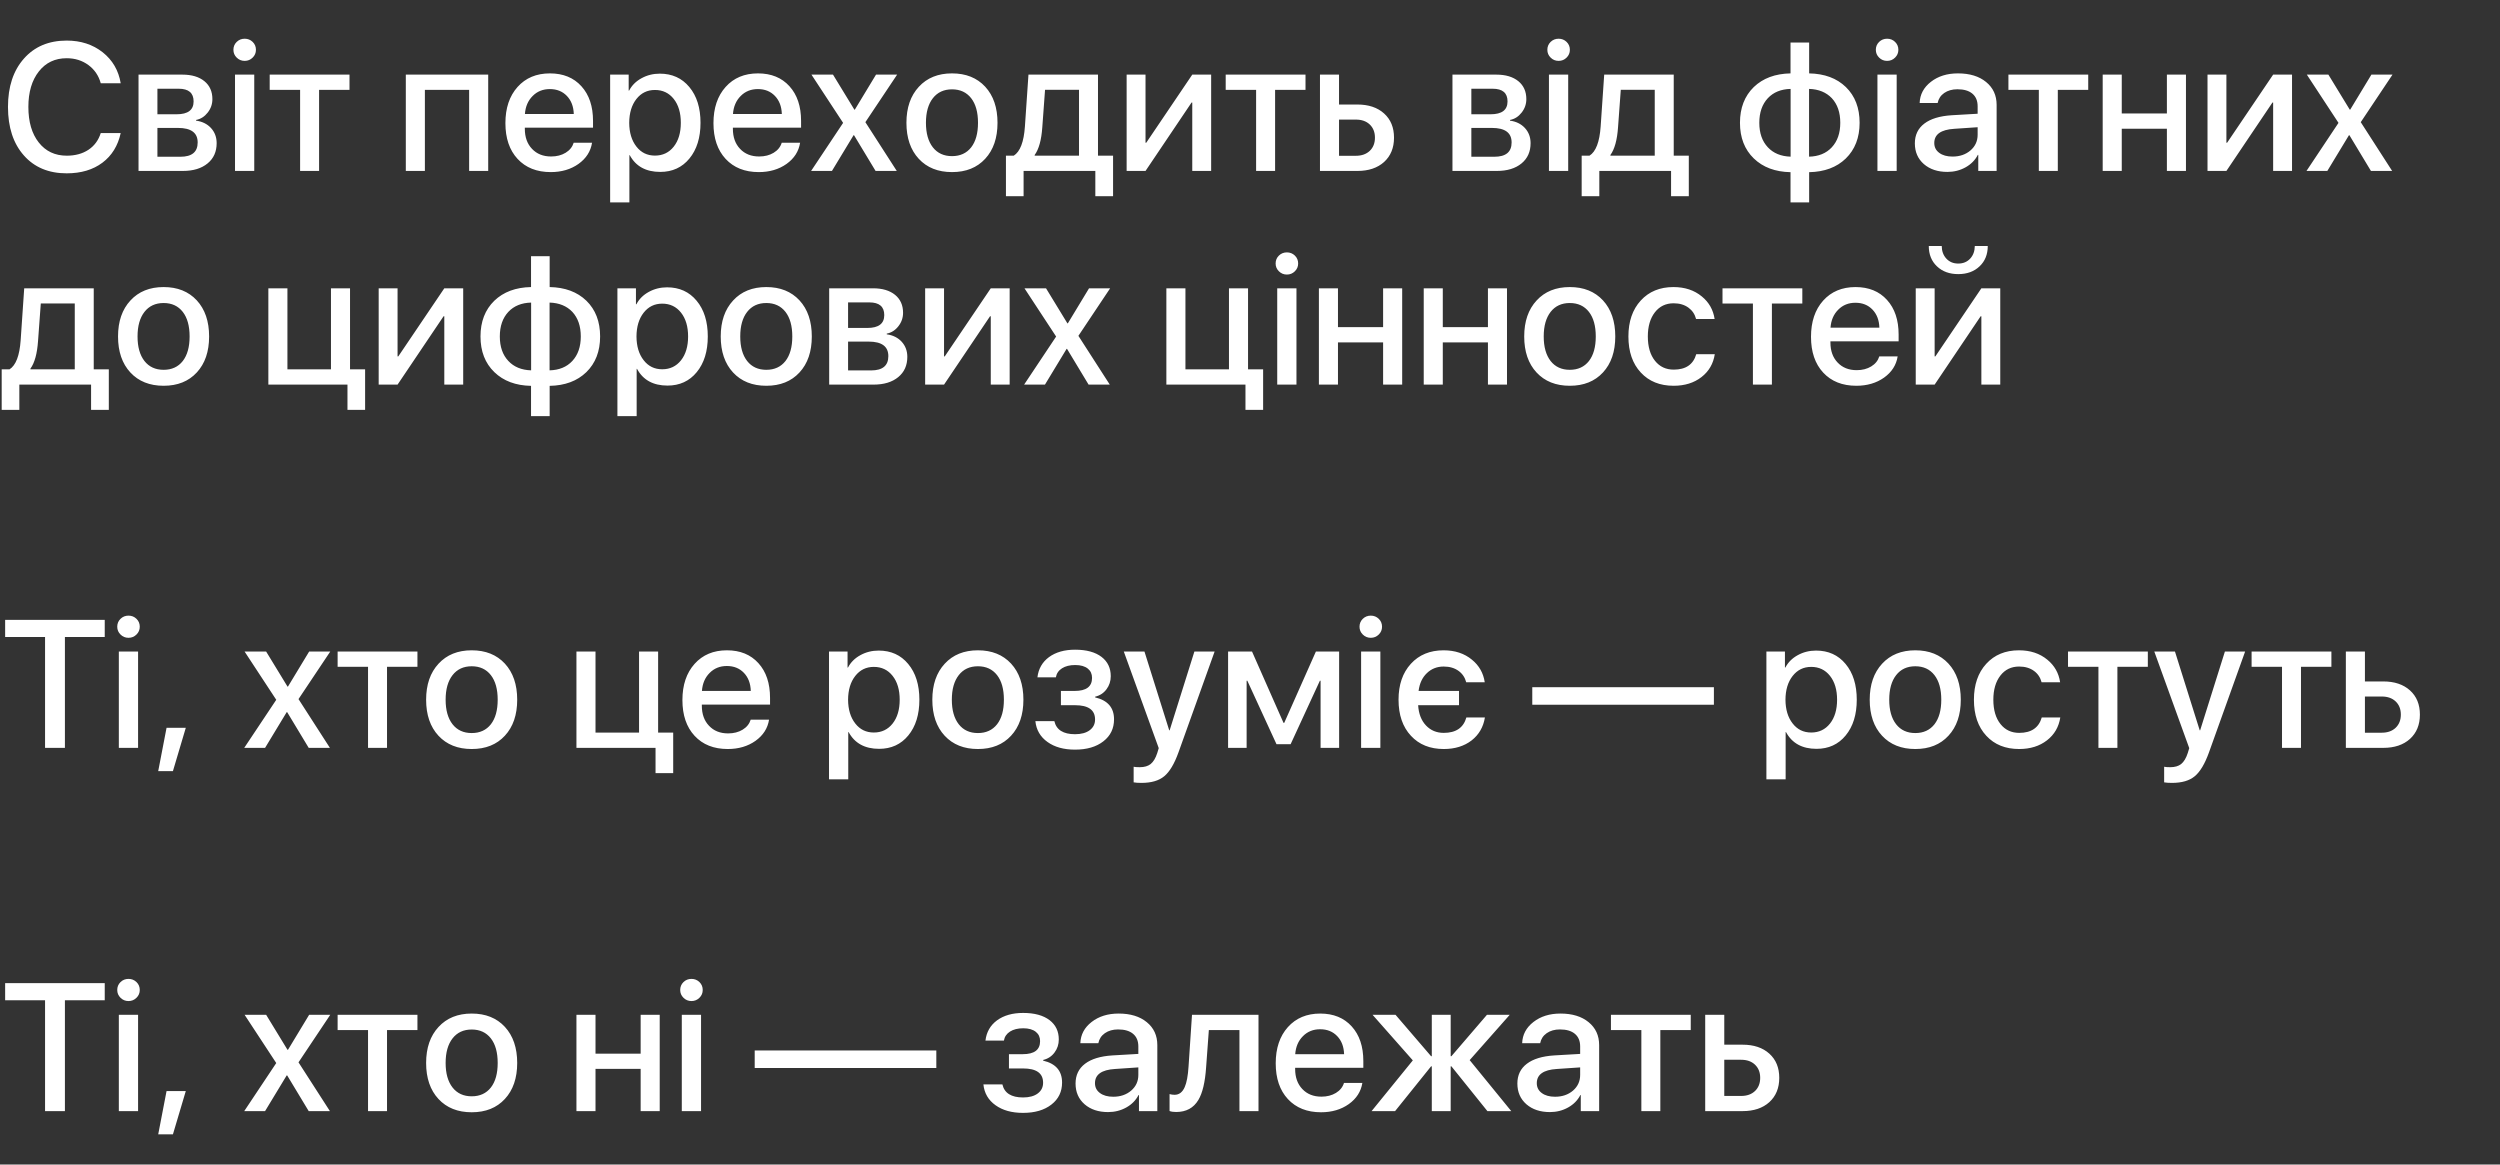
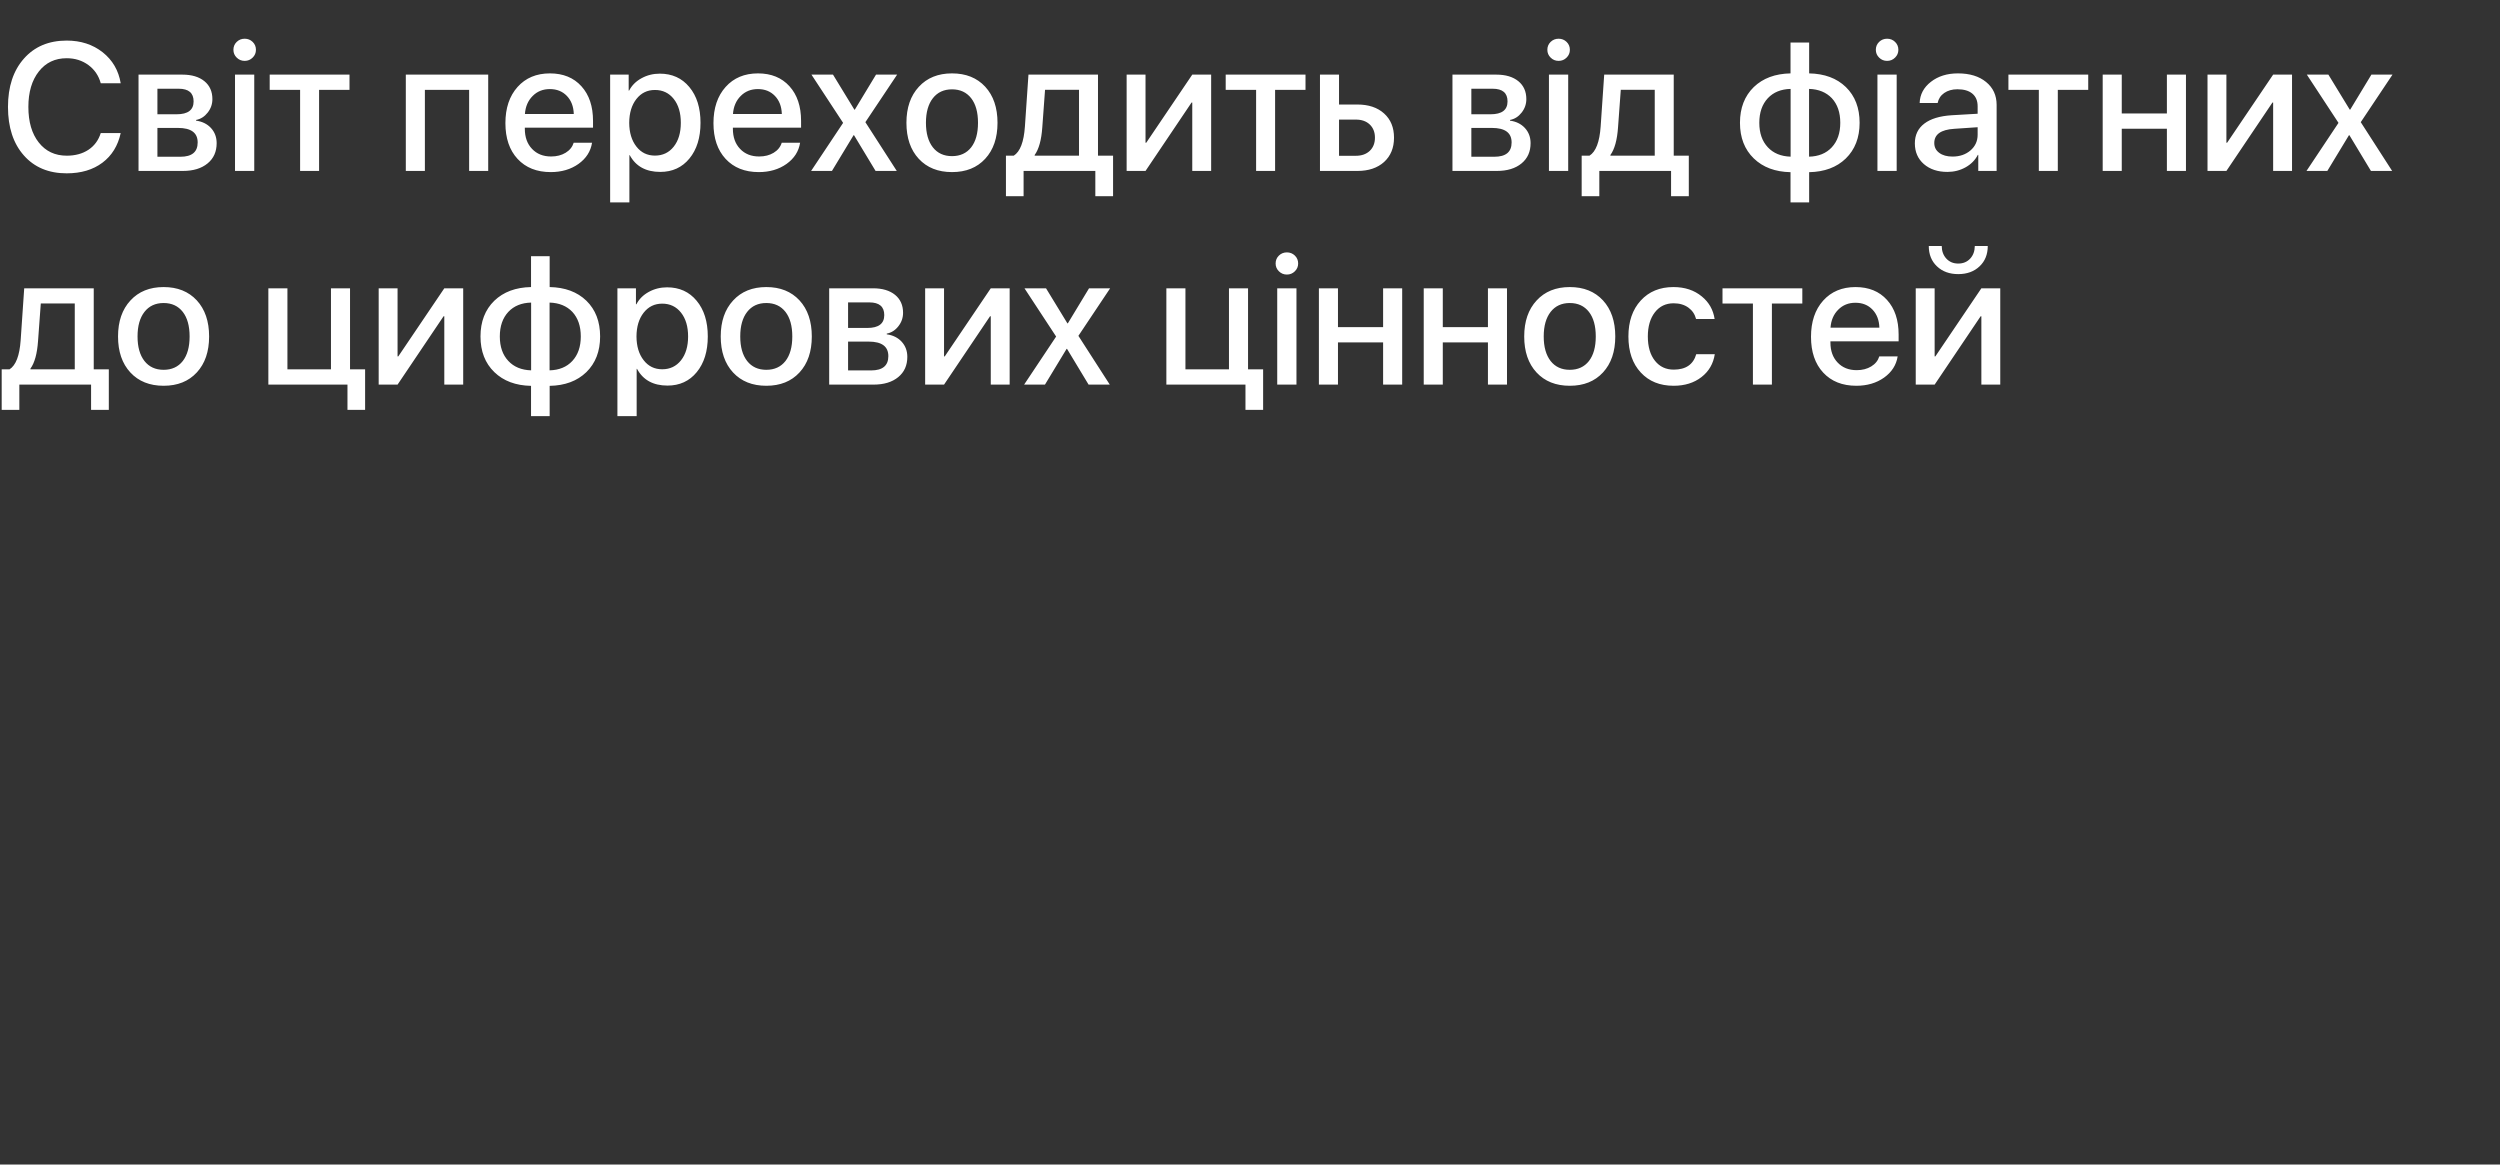
<svg xmlns="http://www.w3.org/2000/svg" width="234" height="109" viewBox="0 0 234 109" fill="none">
  <rect x="0" y="0" width="234" height="109" fill="#333333" stroke="none" />
  <path d="M6.242 16.224C4.554 16.224 3.218 15.665 2.233 14.547C1.242 13.43 0.747 11.916 0.747 10.007C0.747 8.114 1.245 6.606 2.241 5.483C3.232 4.36 4.565 3.798 6.242 3.798C7.559 3.798 8.683 4.163 9.612 4.894C10.537 5.63 11.098 6.595 11.297 7.791H9.43C9.236 7.082 8.851 6.515 8.276 6.089C7.695 5.663 7.017 5.45 6.242 5.45C5.152 5.45 4.283 5.862 3.636 6.687C2.983 7.517 2.656 8.623 2.656 10.007C2.656 11.407 2.98 12.516 3.627 13.335C4.275 14.16 5.149 14.572 6.25 14.572C7.047 14.572 7.725 14.387 8.284 14.016C8.838 13.645 9.219 13.125 9.43 12.456H11.297C11.037 13.645 10.467 14.569 9.587 15.228C8.702 15.892 7.587 16.224 6.242 16.224ZM14.734 8.305V10.696H16.535C17.592 10.696 18.121 10.295 18.121 9.492C18.121 8.701 17.656 8.305 16.726 8.305H14.734ZM14.734 11.974V14.672H16.884C17.963 14.672 18.502 14.226 18.502 13.335C18.502 12.428 17.888 11.974 16.66 11.974H14.734ZM12.966 6.985H17.075C17.944 6.985 18.63 7.19 19.133 7.6C19.631 8.009 19.88 8.568 19.88 9.276C19.88 9.747 19.734 10.167 19.44 10.538C19.147 10.914 18.785 11.144 18.353 11.227V11.293C18.928 11.371 19.393 11.601 19.748 11.982C20.102 12.37 20.279 12.843 20.279 13.402C20.279 14.199 19.997 14.83 19.432 15.294C18.862 15.765 18.09 16 17.116 16H12.966V6.985ZM21.997 6.985H23.798V16H21.997V6.985ZM22.902 5.699C22.609 5.699 22.36 5.596 22.155 5.392C21.95 5.192 21.848 4.949 21.848 4.661C21.848 4.368 21.95 4.122 22.155 3.922C22.36 3.723 22.609 3.624 22.902 3.624C23.195 3.624 23.444 3.723 23.649 3.922C23.854 4.122 23.956 4.368 23.956 4.661C23.956 4.949 23.854 5.192 23.649 5.392C23.444 5.596 23.195 5.699 22.902 5.699ZM32.713 8.413H29.866V16H28.09V8.413H25.243V6.985H32.713V8.413ZM43.911 8.413H39.769V16H37.984V6.985H45.696V16H43.911V8.413ZM51.465 8.338C50.817 8.338 50.281 8.554 49.855 8.986C49.423 9.417 49.182 9.979 49.132 10.671H53.706C53.684 9.968 53.468 9.404 53.059 8.978C52.649 8.551 52.118 8.338 51.465 8.338ZM55.416 13.36C55.289 14.168 54.865 14.83 54.146 15.344C53.427 15.853 52.56 16.108 51.548 16.108C50.242 16.108 49.207 15.696 48.443 14.871C47.685 14.052 47.306 12.937 47.306 11.526C47.306 10.115 47.685 8.986 48.443 8.139C49.202 7.292 50.211 6.869 51.473 6.869C52.713 6.869 53.695 7.27 54.42 8.073C55.145 8.87 55.507 9.951 55.507 11.318V11.949H49.124V12.057C49.124 12.837 49.348 13.463 49.796 13.933C50.245 14.409 50.84 14.647 51.581 14.647C52.107 14.647 52.56 14.531 52.942 14.298C53.324 14.066 53.576 13.753 53.698 13.36H55.416ZM61.758 6.894C62.909 6.894 63.83 7.312 64.522 8.147C65.219 8.983 65.568 10.098 65.568 11.493C65.568 12.882 65.222 13.997 64.53 14.838C63.844 15.674 62.934 16.091 61.799 16.091C60.46 16.091 59.508 15.568 58.944 14.523H58.911V18.947H57.109V6.985H58.844V8.479H58.886C59.14 7.993 59.525 7.608 60.04 7.326C60.56 7.038 61.133 6.894 61.758 6.894ZM61.301 14.564C62.032 14.564 62.618 14.284 63.061 13.726C63.504 13.167 63.725 12.422 63.725 11.493C63.725 10.563 63.504 9.819 63.061 9.26C62.618 8.701 62.032 8.421 61.301 8.421C60.587 8.421 60.009 8.704 59.566 9.268C59.124 9.833 58.9 10.574 58.894 11.493C58.9 12.411 59.124 13.153 59.566 13.717C60.004 14.282 60.582 14.564 61.301 14.564ZM70.939 8.338C70.291 8.338 69.754 8.554 69.328 8.986C68.897 9.417 68.656 9.979 68.606 10.671H73.18C73.158 9.968 72.942 9.404 72.532 8.978C72.123 8.551 71.591 8.338 70.939 8.338ZM74.89 13.36C74.762 14.168 74.339 14.83 73.62 15.344C72.9 15.853 72.034 16.108 71.022 16.108C69.716 16.108 68.681 15.696 67.917 14.871C67.159 14.052 66.78 12.937 66.78 11.526C66.78 10.115 67.159 8.986 67.917 8.139C68.675 7.292 69.685 6.869 70.947 6.869C72.186 6.869 73.169 7.27 73.894 8.073C74.618 8.87 74.981 9.951 74.981 11.318V11.949H68.598V12.057C68.598 12.837 68.822 13.463 69.27 13.933C69.718 14.409 70.313 14.647 71.055 14.647C71.58 14.647 72.034 14.531 72.416 14.298C72.798 14.066 73.05 13.753 73.171 13.36H74.89ZM79.895 12.655L77.87 16H75.919L78.915 11.501L75.952 6.985H77.969L79.97 10.264H80.011L81.995 6.985H83.971L80.999 11.435L83.938 16H81.954L79.936 12.655H79.895ZM89.109 16.108C87.803 16.108 86.765 15.693 85.996 14.863C85.227 14.033 84.842 12.909 84.842 11.493C84.842 10.082 85.23 8.958 86.004 8.123C86.774 7.287 87.808 6.869 89.109 6.869C90.409 6.869 91.444 7.284 92.213 8.114C92.983 8.95 93.367 10.076 93.367 11.493C93.367 12.909 92.983 14.033 92.213 14.863C91.45 15.693 90.415 16.108 89.109 16.108ZM89.109 14.614C89.873 14.614 90.47 14.34 90.902 13.792C91.328 13.244 91.541 12.478 91.541 11.493C91.541 10.508 91.328 9.741 90.902 9.193C90.47 8.64 89.873 8.363 89.109 8.363C88.345 8.363 87.748 8.64 87.316 9.193C86.884 9.747 86.668 10.513 86.668 11.493C86.668 12.472 86.884 13.239 87.316 13.792C87.748 14.34 88.345 14.614 89.109 14.614ZM100.996 8.405H97.816L97.559 11.916C97.476 13.106 97.238 13.969 96.845 14.506V14.572H100.996V8.405ZM94.156 18.366V14.572H94.886C95.484 14.196 95.832 13.286 95.932 11.841L96.264 6.985H102.772V14.572H104.183V18.366H102.523V16H95.808V18.366H94.156ZM105.453 16V6.985H107.221V13.36H107.288L111.596 6.985H113.364V16H111.596V9.6H111.529L107.221 16H105.453ZM122.196 8.413H119.349V16H117.572V8.413H114.725V6.985H122.196V8.413ZM125.333 11.194V14.581H126.911C127.453 14.581 127.887 14.426 128.214 14.116C128.535 13.806 128.695 13.396 128.695 12.887C128.695 12.373 128.532 11.96 128.206 11.65C127.885 11.346 127.453 11.194 126.911 11.194H125.333ZM123.549 6.985H125.333V9.783H127.052C128.098 9.783 128.931 10.062 129.55 10.621C130.17 11.18 130.48 11.935 130.48 12.887C130.48 13.839 130.17 14.597 129.55 15.162C128.931 15.72 128.098 16 127.052 16H123.549V6.985ZM137.718 8.305V10.696H139.52C140.576 10.696 141.105 10.295 141.105 9.492C141.105 8.701 140.64 8.305 139.71 8.305H137.718ZM137.718 11.974V14.672H139.868C140.947 14.672 141.487 14.226 141.487 13.335C141.487 12.428 140.873 11.974 139.644 11.974H137.718ZM135.95 6.985H140.059C140.928 6.985 141.614 7.19 142.118 7.6C142.616 8.009 142.865 8.568 142.865 9.276C142.865 9.747 142.718 10.167 142.425 10.538C142.132 10.914 141.769 11.144 141.337 11.227V11.293C141.913 11.371 142.378 11.601 142.732 11.982C143.086 12.37 143.263 12.843 143.263 13.402C143.263 14.199 142.981 14.83 142.417 15.294C141.847 15.765 141.075 16 140.101 16H135.95V6.985ZM144.981 6.985H146.783V16H144.981V6.985ZM145.886 5.699C145.593 5.699 145.344 5.596 145.139 5.392C144.934 5.192 144.832 4.949 144.832 4.661C144.832 4.368 144.934 4.122 145.139 3.922C145.344 3.723 145.593 3.624 145.886 3.624C146.18 3.624 146.429 3.723 146.633 3.922C146.838 4.122 146.94 4.368 146.94 4.661C146.94 4.949 146.838 5.192 146.633 5.392C146.429 5.596 146.18 5.699 145.886 5.699ZM154.884 8.405H151.705L151.448 11.916C151.365 13.106 151.127 13.969 150.734 14.506V14.572H154.884V8.405ZM148.044 18.366V14.572H148.775C149.373 14.196 149.721 13.286 149.821 11.841L150.153 6.985H156.661V14.572H158.072V18.366H156.412V16H149.696V18.366H148.044ZM167.601 8.322C166.705 8.344 165.993 8.634 165.468 9.193C164.937 9.763 164.671 10.53 164.671 11.493C164.671 12.456 164.937 13.219 165.468 13.784C165.988 14.343 166.699 14.636 167.601 14.664V8.322ZM172.25 11.493C172.25 10.53 171.987 9.763 171.461 9.193C170.935 8.64 170.224 8.349 169.328 8.322V14.664C170.224 14.641 170.932 14.351 171.453 13.792C171.984 13.222 172.25 12.456 172.25 11.493ZM167.593 16.116C166.16 16.088 165.014 15.66 164.156 14.83C163.293 13.994 162.861 12.882 162.861 11.493C162.861 10.104 163.293 8.989 164.156 8.147C165.014 7.323 166.16 6.897 167.593 6.869V3.98H169.336V6.869C170.775 6.897 171.92 7.323 172.772 8.147C173.63 8.983 174.059 10.098 174.059 11.493C174.059 12.882 173.627 13.997 172.764 14.838C171.912 15.662 170.769 16.088 169.336 16.116V18.947H167.593V16.116ZM175.728 6.985H177.529V16H175.728V6.985ZM176.632 5.699C176.339 5.699 176.09 5.596 175.885 5.392C175.681 5.192 175.578 4.949 175.578 4.661C175.578 4.368 175.681 4.122 175.885 3.922C176.09 3.723 176.339 3.624 176.632 3.624C176.926 3.624 177.175 3.723 177.379 3.922C177.584 4.122 177.687 4.368 177.687 4.661C177.687 4.949 177.584 5.192 177.379 5.392C177.175 5.596 176.926 5.699 176.632 5.699ZM182.758 14.655C183.428 14.655 183.987 14.464 184.435 14.082C184.883 13.695 185.107 13.205 185.107 12.613V11.908L182.916 12.057C181.671 12.135 181.048 12.577 181.048 13.385C181.048 13.773 181.203 14.08 181.513 14.307C181.823 14.539 182.238 14.655 182.758 14.655ZM182.277 16.091C181.375 16.091 180.642 15.848 180.077 15.361C179.513 14.868 179.23 14.221 179.23 13.418C179.23 12.633 179.527 12.016 180.119 11.567C180.705 11.119 181.557 10.859 182.675 10.787L185.107 10.646V9.949C185.107 9.434 184.941 9.038 184.609 8.762C184.283 8.491 183.818 8.355 183.215 8.355C182.728 8.355 182.316 8.471 181.978 8.704C181.646 8.936 181.441 9.249 181.364 9.642H179.679C179.706 8.845 180.058 8.183 180.733 7.658C181.408 7.132 182.252 6.869 183.265 6.869C184.366 6.869 185.243 7.138 185.896 7.674C186.555 8.211 186.884 8.925 186.884 9.816V16H185.166V14.498H185.124C184.875 14.985 184.493 15.372 183.979 15.66C183.464 15.947 182.897 16.091 182.277 16.091ZM195.458 8.413H192.611V16H190.835V8.413H187.988V6.985H195.458V8.413ZM202.821 12.049H198.596V16H196.812V6.985H198.596V10.621H202.821V6.985H204.606V16H202.821V12.049ZM206.623 16V6.985H208.391V13.36H208.458L212.766 6.985H214.534V16H212.766V9.6H212.699L208.391 16H206.623ZM219.863 12.655L217.837 16H215.887L218.883 11.501L215.92 6.985H217.937L219.938 10.264H219.979L221.963 6.985H223.938L220.967 11.435L223.905 16H221.921L219.904 12.655H219.863ZM6.998 28.405H3.818L3.561 31.916C3.478 33.106 3.24 33.969 2.847 34.506V34.572H6.998V28.405ZM0.158 38.366V34.572H0.888C1.486 34.196 1.834 33.286 1.934 31.841L2.266 26.985H8.774V34.572H10.185V38.366H8.525V36H1.81V38.366H0.158ZM15.315 36.108C14.009 36.108 12.971 35.693 12.202 34.863C11.433 34.033 11.048 32.909 11.048 31.493C11.048 30.081 11.436 28.958 12.21 28.123C12.98 27.287 14.014 26.869 15.315 26.869C16.615 26.869 17.65 27.284 18.419 28.114C19.189 28.95 19.573 30.076 19.573 31.493C19.573 32.909 19.189 34.033 18.419 34.863C17.656 35.693 16.621 36.108 15.315 36.108ZM15.315 34.614C16.079 34.614 16.676 34.34 17.108 33.792C17.534 33.244 17.747 32.478 17.747 31.493C17.747 30.508 17.534 29.741 17.108 29.193C16.676 28.64 16.079 28.363 15.315 28.363C14.551 28.363 13.954 28.64 13.522 29.193C13.09 29.747 12.874 30.513 12.874 31.493C12.874 32.472 13.09 33.239 13.522 33.792C13.954 34.34 14.551 34.614 15.315 34.614ZM32.523 38.366V36H25.118V26.985H26.903V34.572H30.979V26.985H32.763V34.572H34.174V38.366H32.523ZM35.444 36V26.985H37.212V33.36H37.279L41.587 26.985H43.355V36H41.587V29.6H41.52L37.212 36H35.444ZM49.713 28.322C48.817 28.344 48.106 28.634 47.58 29.193C47.049 29.763 46.783 30.53 46.783 31.493C46.783 32.456 47.049 33.219 47.58 33.784C48.1 34.343 48.811 34.636 49.713 34.664V28.322ZM54.362 31.493C54.362 30.53 54.099 29.763 53.573 29.193C53.047 28.64 52.336 28.349 51.44 28.322V34.664C52.336 34.641 53.045 34.351 53.565 33.792C54.096 33.222 54.362 32.456 54.362 31.493ZM49.705 36.116C48.272 36.089 47.126 35.66 46.269 34.83C45.405 33.994 44.974 32.882 44.974 31.493C44.974 30.104 45.405 28.989 46.269 28.148C47.126 27.323 48.272 26.897 49.705 26.869V23.98H51.448V26.869C52.887 26.897 54.033 27.323 54.885 28.148C55.742 28.983 56.171 30.098 56.171 31.493C56.171 32.882 55.74 33.997 54.877 34.838C54.024 35.662 52.882 36.089 51.448 36.116V38.947H49.705V36.116ZM62.438 26.894C63.59 26.894 64.511 27.312 65.203 28.148C65.9 28.983 66.249 30.098 66.249 31.493C66.249 32.882 65.903 33.997 65.211 34.838C64.525 35.673 63.614 36.091 62.48 36.091C61.141 36.091 60.189 35.568 59.624 34.523H59.591V38.947H57.79V26.985H59.525V28.48H59.566C59.821 27.992 60.206 27.608 60.72 27.326C61.24 27.038 61.813 26.894 62.438 26.894ZM61.982 34.564C62.712 34.564 63.299 34.285 63.742 33.726C64.184 33.167 64.406 32.422 64.406 31.493C64.406 30.563 64.184 29.819 63.742 29.26C63.299 28.701 62.712 28.421 61.982 28.421C61.268 28.421 60.69 28.704 60.247 29.268C59.804 29.832 59.58 30.574 59.575 31.493C59.58 32.411 59.804 33.153 60.247 33.717C60.684 34.282 61.263 34.564 61.982 34.564ZM71.727 36.108C70.421 36.108 69.383 35.693 68.614 34.863C67.845 34.033 67.46 32.909 67.46 31.493C67.46 30.081 67.848 28.958 68.623 28.123C69.392 27.287 70.427 26.869 71.727 26.869C73.028 26.869 74.062 27.284 74.832 28.114C75.601 28.95 75.985 30.076 75.985 31.493C75.985 32.909 75.601 34.033 74.832 34.863C74.068 35.693 73.033 36.108 71.727 36.108ZM71.727 34.614C72.491 34.614 73.088 34.34 73.52 33.792C73.946 33.244 74.159 32.478 74.159 31.493C74.159 30.508 73.946 29.741 73.52 29.193C73.088 28.64 72.491 28.363 71.727 28.363C70.963 28.363 70.366 28.64 69.934 29.193C69.502 29.747 69.287 30.513 69.287 31.493C69.287 32.472 69.502 33.239 69.934 33.792C70.366 34.34 70.963 34.614 71.727 34.614ZM79.38 28.305V30.696H81.182C82.239 30.696 82.767 30.295 82.767 29.492C82.767 28.701 82.302 28.305 81.373 28.305H79.38ZM79.38 31.974V34.672H81.53C82.609 34.672 83.149 34.226 83.149 33.335C83.149 32.428 82.535 31.974 81.306 31.974H79.38ZM77.612 26.985H81.721C82.59 26.985 83.276 27.19 83.78 27.6C84.278 28.009 84.527 28.568 84.527 29.276C84.527 29.747 84.38 30.167 84.087 30.538C83.794 30.914 83.431 31.144 82.999 31.227V31.294C83.575 31.371 84.04 31.601 84.394 31.982C84.748 32.37 84.925 32.843 84.925 33.402C84.925 34.199 84.643 34.83 84.079 35.294C83.509 35.765 82.737 36 81.763 36H77.612V26.985ZM86.594 36V26.985H88.362V33.36H88.428L92.736 26.985H94.504V36H92.736V29.6H92.67L88.362 36H86.594ZM99.834 32.655L97.808 36H95.857L98.854 31.501L95.891 26.985H97.908L99.908 30.264H99.95L101.934 26.985H103.909L100.938 31.435L103.876 36H101.892L99.875 32.655H99.834ZM116.576 38.366V36H109.172V26.985H110.957V34.572H115.032V26.985H116.817V34.572H118.228V38.366H116.576ZM119.548 26.985H121.349V36H119.548V26.985ZM120.453 25.699C120.159 25.699 119.91 25.596 119.706 25.392C119.501 25.192 119.398 24.949 119.398 24.661C119.398 24.368 119.501 24.122 119.706 23.922C119.91 23.723 120.159 23.623 120.453 23.623C120.746 23.623 120.995 23.723 121.2 23.922C121.404 24.122 121.507 24.368 121.507 24.661C121.507 24.949 121.404 25.192 121.2 25.392C120.995 25.596 120.746 25.699 120.453 25.699ZM129.459 32.049H125.234V36H123.449V26.985H125.234V30.621H129.459V26.985H131.244V36H129.459V32.049ZM139.271 32.049H135.045V36H133.261V26.985H135.045V30.621H139.271V26.985H141.055V36H139.271V32.049ZM146.932 36.108C145.626 36.108 144.589 35.693 143.819 34.863C143.05 34.033 142.666 32.909 142.666 31.493C142.666 30.081 143.053 28.958 143.828 28.123C144.597 27.287 145.632 26.869 146.932 26.869C148.233 26.869 149.267 27.284 150.037 28.114C150.806 28.95 151.19 30.076 151.19 31.493C151.19 32.909 150.806 34.033 150.037 34.863C149.273 35.693 148.238 36.108 146.932 36.108ZM146.932 34.614C147.696 34.614 148.293 34.34 148.725 33.792C149.151 33.244 149.364 32.478 149.364 31.493C149.364 30.508 149.151 29.741 148.725 29.193C148.293 28.64 147.696 28.363 146.932 28.363C146.168 28.363 145.571 28.64 145.139 29.193C144.708 29.747 144.492 30.513 144.492 31.493C144.492 32.472 144.708 33.239 145.139 33.792C145.571 34.34 146.168 34.614 146.932 34.614ZM158.752 29.857C158.636 29.415 158.401 29.063 158.047 28.803C157.671 28.526 157.206 28.388 156.652 28.388C155.922 28.388 155.338 28.668 154.901 29.227C154.458 29.797 154.237 30.552 154.237 31.493C154.237 32.456 154.461 33.217 154.909 33.775C155.346 34.323 155.93 34.597 156.661 34.597C157.79 34.597 158.492 34.116 158.769 33.153H160.504C160.366 34.044 159.951 34.758 159.259 35.294C158.562 35.837 157.693 36.108 156.652 36.108C155.368 36.108 154.345 35.696 153.581 34.871C152.806 34.041 152.419 32.915 152.419 31.493C152.419 30.093 152.804 28.972 153.573 28.131C154.342 27.29 155.363 26.869 156.636 26.869C157.698 26.869 158.584 27.162 159.292 27.749C159.962 28.297 160.36 29 160.487 29.857H158.752ZM168.697 28.413H165.85V36H164.073V28.413H161.226V26.985H168.697V28.413ZM173.669 28.338C173.021 28.338 172.485 28.554 172.059 28.986C171.627 29.418 171.386 29.979 171.336 30.671H175.91C175.888 29.968 175.672 29.404 175.263 28.977C174.853 28.551 174.322 28.338 173.669 28.338ZM177.62 33.36C177.493 34.168 177.069 34.83 176.35 35.344C175.631 35.853 174.765 36.108 173.752 36.108C172.446 36.108 171.411 35.696 170.647 34.871C169.889 34.052 169.51 32.937 169.51 31.526C169.51 30.115 169.889 28.986 170.647 28.139C171.406 27.293 172.416 26.869 173.677 26.869C174.917 26.869 175.899 27.27 176.624 28.073C177.349 28.87 177.711 29.951 177.711 31.318V31.949H171.328V32.057C171.328 32.837 171.552 33.463 172 33.933C172.449 34.409 173.044 34.647 173.785 34.647C174.311 34.647 174.765 34.531 175.146 34.298C175.528 34.066 175.78 33.753 175.902 33.36H177.62ZM181.746 23.026C181.751 23.502 181.892 23.892 182.169 24.196C182.457 24.512 182.83 24.669 183.29 24.669C183.754 24.669 184.131 24.512 184.418 24.196C184.695 23.892 184.836 23.502 184.842 23.026H186.054C186.054 23.812 185.799 24.445 185.29 24.927C184.781 25.414 184.114 25.657 183.29 25.657C182.471 25.657 181.806 25.414 181.297 24.927C180.788 24.445 180.534 23.812 180.534 23.026H181.746ZM179.313 36V26.985H181.082V33.36H181.148L185.456 26.985H187.224V36H185.456V29.6H185.39L181.082 36H179.313Z" fill="white" />
-   <path d="M4.217 70V59.624H0.481V58.022H9.803V59.624H6.076V70H4.217ZM11.123 60.985H12.924V70H11.123V60.985ZM12.028 59.699C11.735 59.699 11.486 59.596 11.281 59.392C11.076 59.192 10.974 58.949 10.974 58.661C10.974 58.368 11.076 58.122 11.281 57.922C11.486 57.723 11.735 57.623 12.028 57.623C12.321 57.623 12.57 57.723 12.775 57.922C12.98 58.122 13.082 58.368 13.082 58.661C13.082 58.949 12.98 59.192 12.775 59.392C12.57 59.596 12.321 59.699 12.028 59.699ZM14.809 72.175L15.589 68.124H17.39L16.186 72.175H14.809ZM26.836 66.655L24.811 70H22.86L25.857 65.501L22.894 60.985H24.911L26.911 64.264H26.953L28.936 60.985H30.912L27.94 65.435L30.879 70H28.895L26.878 66.655H26.836ZM39.072 62.413H36.225V70H34.448V62.413H31.601V60.985H39.072V62.413ZM44.152 70.108C42.846 70.108 41.808 69.693 41.039 68.863C40.27 68.033 39.885 66.909 39.885 65.493C39.885 64.082 40.273 62.958 41.047 62.123C41.817 61.287 42.851 60.869 44.152 60.869C45.452 60.869 46.487 61.284 47.256 62.114C48.026 62.95 48.41 64.076 48.41 65.493C48.41 66.909 48.026 68.033 47.256 68.863C46.493 69.693 45.458 70.108 44.152 70.108ZM44.152 68.614C44.916 68.614 45.513 68.34 45.945 67.792C46.371 67.244 46.584 66.478 46.584 65.493C46.584 64.508 46.371 63.741 45.945 63.193C45.513 62.64 44.916 62.363 44.152 62.363C43.388 62.363 42.791 62.64 42.359 63.193C41.927 63.747 41.711 64.513 41.711 65.493C41.711 66.472 41.927 67.239 42.359 67.792C42.791 68.34 43.388 68.614 44.152 68.614ZM61.359 72.366V70H53.955V60.985H55.74V68.572H59.815V60.985H61.6V68.572H63.011V72.366H61.359ZM68.033 62.338C67.386 62.338 66.849 62.554 66.423 62.986C65.991 63.417 65.751 63.979 65.701 64.671H70.274C70.252 63.968 70.037 63.404 69.627 62.977C69.217 62.551 68.686 62.338 68.033 62.338ZM71.984 67.36C71.857 68.168 71.434 68.83 70.714 69.344C69.995 69.853 69.129 70.108 68.116 70.108C66.81 70.108 65.775 69.696 65.012 68.871C64.254 68.052 63.874 66.937 63.874 65.526C63.874 64.115 64.254 62.986 65.012 62.139C65.77 61.292 66.78 60.869 68.041 60.869C69.281 60.869 70.263 61.27 70.988 62.073C71.713 62.87 72.076 63.952 72.076 65.318V65.949H65.692V66.057C65.692 66.837 65.916 67.463 66.365 67.933C66.813 68.409 67.408 68.647 68.149 68.647C68.675 68.647 69.129 68.531 69.511 68.298C69.893 68.066 70.144 67.753 70.266 67.36H71.984ZM82.244 60.894C83.395 60.894 84.317 61.312 85.008 62.148C85.706 62.983 86.054 64.098 86.054 65.493C86.054 66.882 85.708 67.997 85.017 68.838C84.33 69.674 83.42 70.091 82.286 70.091C80.947 70.091 79.995 69.568 79.43 68.522H79.397V72.947H77.596V60.985H79.331V62.48H79.372C79.627 61.992 80.011 61.608 80.526 61.326C81.046 61.038 81.619 60.894 82.244 60.894ZM81.788 68.564C82.518 68.564 83.105 68.284 83.547 67.726C83.99 67.167 84.211 66.422 84.211 65.493C84.211 64.563 83.99 63.819 83.547 63.26C83.105 62.701 82.518 62.421 81.788 62.421C81.074 62.421 80.495 62.704 80.053 63.268C79.61 63.833 79.386 64.574 79.38 65.493C79.386 66.411 79.61 67.153 80.053 67.717C80.49 68.282 81.068 68.564 81.788 68.564ZM91.533 70.108C90.227 70.108 89.189 69.693 88.42 68.863C87.651 68.033 87.266 66.909 87.266 65.493C87.266 64.082 87.653 62.958 88.428 62.123C89.197 61.287 90.232 60.869 91.533 60.869C92.833 60.869 93.868 61.284 94.637 62.114C95.406 62.95 95.791 64.076 95.791 65.493C95.791 66.909 95.406 68.033 94.637 68.863C93.874 69.693 92.839 70.108 91.533 70.108ZM91.533 68.614C92.296 68.614 92.894 68.34 93.326 67.792C93.752 67.244 93.965 66.478 93.965 65.493C93.965 64.508 93.752 63.741 93.326 63.193C92.894 62.64 92.296 62.363 91.533 62.363C90.769 62.363 90.171 62.64 89.74 63.193C89.308 63.747 89.092 64.513 89.092 65.493C89.092 66.472 89.308 67.239 89.74 67.792C90.171 68.34 90.769 68.614 91.533 68.614ZM100.622 70.166C99.571 70.166 98.713 69.928 98.049 69.452C97.374 68.971 96.995 68.32 96.912 67.501H98.688C98.876 68.315 99.521 68.722 100.622 68.722C101.214 68.722 101.676 68.594 102.008 68.34C102.335 68.091 102.498 67.759 102.498 67.344C102.498 66.453 101.873 66.007 100.622 66.007H99.302V64.671H100.597C101.676 64.671 102.216 64.264 102.216 63.451C102.216 63.085 102.086 62.798 101.826 62.587C101.549 62.361 101.153 62.247 100.639 62.247C100.135 62.247 99.723 62.349 99.402 62.554C99.081 62.759 98.89 63.041 98.829 63.401H97.103C97.197 62.604 97.556 61.973 98.182 61.508C98.818 61.044 99.634 60.811 100.63 60.811C101.693 60.811 102.52 61.038 103.112 61.492C103.682 61.934 103.967 62.535 103.967 63.293C103.967 63.752 103.834 64.159 103.569 64.513C103.303 64.873 102.949 65.105 102.506 65.21V65.277C103.685 65.553 104.274 66.237 104.274 67.327C104.274 68.185 103.942 68.871 103.278 69.386C102.614 69.906 101.729 70.166 100.622 70.166ZM106.839 73.279C106.541 73.279 106.297 73.262 106.109 73.229V71.768C106.22 71.796 106.41 71.81 106.682 71.81C107.113 71.81 107.454 71.71 107.703 71.511C107.957 71.306 108.162 70.966 108.317 70.49L108.458 70.025L105.188 60.985H107.122L109.438 68.356H109.479L111.795 60.985H113.688L110.309 70.415C109.922 71.494 109.476 72.241 108.973 72.656C108.475 73.071 107.764 73.279 106.839 73.279ZM114.949 70V60.985H117.19L120.137 67.659H120.204L123.167 60.985H125.342V70H123.607V63.716H123.541L120.801 69.66H119.481L116.75 63.716H116.684V70H114.949ZM127.4 60.985H129.202V70H127.4V60.985ZM128.305 59.699C128.012 59.699 127.763 59.596 127.558 59.392C127.353 59.192 127.251 58.949 127.251 58.661C127.251 58.368 127.353 58.122 127.558 57.922C127.763 57.723 128.012 57.623 128.305 57.623C128.598 57.623 128.847 57.723 129.052 57.922C129.257 58.122 129.359 58.368 129.359 58.661C129.359 58.949 129.257 59.192 129.052 59.392C128.847 59.596 128.598 59.699 128.305 59.699ZM138.988 67.153C138.844 68.049 138.429 68.766 137.743 69.303C137.046 69.84 136.177 70.108 135.137 70.108C133.853 70.108 132.829 69.696 132.065 68.871C131.291 68.041 130.903 66.915 130.903 65.493C130.903 64.093 131.288 62.972 132.057 62.131C132.826 61.29 133.847 60.869 135.12 60.869C136.183 60.869 137.068 61.162 137.776 61.749C138.446 62.297 138.844 63 138.972 63.857H137.237C137.121 63.415 136.885 63.063 136.531 62.803C136.155 62.526 135.687 62.388 135.128 62.388C134.509 62.388 133.986 62.593 133.56 63.002C133.128 63.412 132.868 63.968 132.779 64.671H136.564V66.007H132.738C132.788 66.81 133.034 67.443 133.477 67.908C133.914 68.368 134.467 68.597 135.137 68.597C136.277 68.597 136.982 68.116 137.253 67.153H138.988ZM143.421 65.966V64.322H160.421V65.966H143.421ZM169.983 60.894C171.134 60.894 172.056 61.312 172.748 62.148C173.445 62.983 173.793 64.098 173.793 65.493C173.793 66.882 173.448 67.997 172.756 68.838C172.07 69.674 171.159 70.091 170.025 70.091C168.686 70.091 167.734 69.568 167.169 68.522H167.136V72.947H165.335V60.985H167.07V62.48H167.111C167.366 61.992 167.75 61.608 168.265 61.326C168.785 61.038 169.358 60.894 169.983 60.894ZM169.527 68.564C170.257 68.564 170.844 68.284 171.287 67.726C171.729 67.167 171.951 66.422 171.951 65.493C171.951 64.563 171.729 63.819 171.287 63.26C170.844 62.701 170.257 62.421 169.527 62.421C168.813 62.421 168.235 62.704 167.792 63.268C167.349 63.833 167.125 64.574 167.12 65.493C167.125 66.411 167.349 67.153 167.792 67.717C168.229 68.282 168.807 68.564 169.527 68.564ZM179.272 70.108C177.966 70.108 176.928 69.693 176.159 68.863C175.39 68.033 175.005 66.909 175.005 65.493C175.005 64.082 175.393 62.958 176.167 62.123C176.937 61.287 177.972 60.869 179.272 60.869C180.572 60.869 181.607 61.284 182.376 62.114C183.146 62.95 183.53 64.076 183.53 65.493C183.53 66.909 183.146 68.033 182.376 68.863C181.613 69.693 180.578 70.108 179.272 70.108ZM179.272 68.614C180.036 68.614 180.633 68.34 181.065 67.792C181.491 67.244 181.704 66.478 181.704 65.493C181.704 64.508 181.491 63.741 181.065 63.193C180.633 62.64 180.036 62.363 179.272 62.363C178.508 62.363 177.911 62.64 177.479 63.193C177.047 63.747 176.832 64.513 176.832 65.493C176.832 66.472 177.047 67.239 177.479 67.792C177.911 68.34 178.508 68.614 179.272 68.614ZM191.092 63.857C190.976 63.415 190.741 63.063 190.387 62.803C190.01 62.526 189.546 62.388 188.992 62.388C188.262 62.388 187.678 62.668 187.241 63.227C186.798 63.797 186.577 64.552 186.577 65.493C186.577 66.456 186.801 67.216 187.249 67.775C187.686 68.323 188.27 68.597 189 68.597C190.129 68.597 190.832 68.116 191.109 67.153H192.844C192.705 68.044 192.29 68.758 191.599 69.294C190.901 69.837 190.033 70.108 188.992 70.108C187.708 70.108 186.685 69.696 185.921 68.871C185.146 68.041 184.759 66.915 184.759 65.493C184.759 64.093 185.143 62.972 185.913 62.131C186.682 61.29 187.703 60.869 188.976 60.869C190.038 60.869 190.924 61.162 191.632 61.749C192.301 62.297 192.7 63 192.827 63.857H191.092ZM201.037 62.413H198.189V70H196.413V62.413H193.566V60.985H201.037V62.413ZM203.294 73.279C202.996 73.279 202.752 73.262 202.564 73.229V71.768C202.675 71.796 202.866 71.81 203.137 71.81C203.568 71.81 203.909 71.71 204.158 71.511C204.412 71.306 204.617 70.966 204.772 70.49L204.913 70.025L201.643 60.985H203.577L205.893 68.356H205.934L208.25 60.985H210.143L206.764 70.415C206.377 71.494 205.931 72.241 205.428 72.656C204.93 73.071 204.219 73.279 203.294 73.279ZM218.219 62.413H215.372V70H213.596V62.413H210.749V60.985H218.219V62.413ZM221.357 65.194V68.581H222.934C223.476 68.581 223.911 68.426 224.237 68.116C224.558 67.806 224.719 67.396 224.719 66.887C224.719 66.373 224.556 65.96 224.229 65.65C223.908 65.346 223.476 65.194 222.934 65.194H221.357ZM219.572 60.985H221.357V63.783H223.075C224.121 63.783 224.954 64.062 225.574 64.621C226.194 65.18 226.503 65.935 226.503 66.887C226.503 67.839 226.194 68.597 225.574 69.162C224.954 69.721 224.121 70 223.075 70H219.572V60.985Z" fill="white" />
-   <path d="M4.217 104V93.624H0.481V92.022H9.803V93.624H6.076V104H4.217ZM11.123 94.985H12.924V104H11.123V94.985ZM12.028 93.699C11.735 93.699 11.486 93.596 11.281 93.392C11.076 93.192 10.974 92.949 10.974 92.661C10.974 92.368 11.076 92.122 11.281 91.922C11.486 91.723 11.735 91.624 12.028 91.624C12.321 91.624 12.57 91.723 12.775 91.922C12.98 92.122 13.082 92.368 13.082 92.661C13.082 92.949 12.98 93.192 12.775 93.392C12.57 93.596 12.321 93.699 12.028 93.699ZM14.809 106.175L15.589 102.124H17.39L16.186 106.175H14.809ZM26.836 100.655L24.811 104H22.86L25.857 99.501L22.894 94.985H24.911L26.911 98.264H26.953L28.936 94.985H30.912L27.94 99.435L30.879 104H28.895L26.878 100.655H26.836ZM39.072 96.413H36.225V104H34.448V96.413H31.601V94.985H39.072V96.413ZM44.152 104.108C42.846 104.108 41.808 103.693 41.039 102.863C40.27 102.033 39.885 100.909 39.885 99.493C39.885 98.082 40.273 96.958 41.047 96.123C41.817 95.287 42.851 94.869 44.152 94.869C45.452 94.869 46.487 95.284 47.256 96.114C48.026 96.95 48.41 98.076 48.41 99.493C48.41 100.909 48.026 102.033 47.256 102.863C46.493 103.693 45.458 104.108 44.152 104.108ZM44.152 102.614C44.916 102.614 45.513 102.34 45.945 101.792C46.371 101.244 46.584 100.478 46.584 99.493C46.584 98.508 46.371 97.741 45.945 97.193C45.513 96.64 44.916 96.363 44.152 96.363C43.388 96.363 42.791 96.64 42.359 97.193C41.927 97.747 41.711 98.513 41.711 99.493C41.711 100.472 41.927 101.239 42.359 101.792C42.791 102.34 43.388 102.614 44.152 102.614ZM59.965 100.049H55.74V104H53.955V94.985H55.74V98.621H59.965V94.985H61.749V104H59.965V100.049ZM63.816 94.985H65.618V104H63.816V94.985ZM64.721 93.699C64.428 93.699 64.179 93.596 63.974 93.392C63.769 93.192 63.667 92.949 63.667 92.661C63.667 92.368 63.769 92.122 63.974 91.922C64.179 91.723 64.428 91.624 64.721 91.624C65.014 91.624 65.263 91.723 65.468 91.922C65.673 92.122 65.775 92.368 65.775 92.661C65.775 92.949 65.673 93.192 65.468 93.392C65.263 93.596 65.014 93.699 64.721 93.699ZM70.64 99.966V98.322H87.64V99.966H70.64ZM95.758 104.166C94.706 104.166 93.849 103.928 93.185 103.452C92.509 102.971 92.13 102.32 92.047 101.501H93.824C94.012 102.315 94.657 102.722 95.758 102.722C96.35 102.722 96.812 102.594 97.144 102.34C97.471 102.091 97.634 101.759 97.634 101.344C97.634 100.453 97.008 100.007 95.758 100.007H94.438V98.671H95.733C96.812 98.671 97.352 98.264 97.352 97.451C97.352 97.085 97.222 96.798 96.961 96.587C96.685 96.361 96.289 96.247 95.774 96.247C95.271 96.247 94.859 96.349 94.538 96.554C94.217 96.759 94.026 97.041 93.965 97.401H92.238C92.332 96.604 92.692 95.973 93.317 95.508C93.954 95.043 94.77 94.811 95.766 94.811C96.829 94.811 97.656 95.038 98.248 95.492C98.818 95.934 99.103 96.535 99.103 97.293C99.103 97.752 98.97 98.159 98.705 98.513C98.439 98.873 98.085 99.105 97.642 99.21V99.277C98.821 99.553 99.41 100.237 99.41 101.327C99.41 102.185 99.078 102.871 98.414 103.386C97.75 103.906 96.865 104.166 95.758 104.166ZM104.2 102.655C104.869 102.655 105.428 102.464 105.876 102.083C106.325 101.695 106.549 101.205 106.549 100.613V99.908L104.357 100.057C103.112 100.135 102.49 100.577 102.49 101.385C102.49 101.773 102.645 102.08 102.955 102.307C103.264 102.539 103.68 102.655 104.2 102.655ZM103.718 104.091C102.816 104.091 102.083 103.848 101.519 103.361C100.954 102.868 100.672 102.221 100.672 101.418C100.672 100.633 100.968 100.016 101.56 99.567C102.147 99.119 102.999 98.859 104.117 98.787L106.549 98.646V97.949C106.549 97.434 106.383 97.038 106.051 96.762C105.724 96.491 105.259 96.355 104.656 96.355C104.169 96.355 103.757 96.471 103.419 96.704C103.087 96.936 102.883 97.249 102.805 97.642H101.12C101.148 96.845 101.499 96.183 102.174 95.658C102.849 95.132 103.693 94.869 104.706 94.869C105.807 94.869 106.684 95.138 107.337 95.674C107.996 96.211 108.325 96.925 108.325 97.816V104H106.607V102.498H106.565C106.316 102.985 105.935 103.372 105.42 103.66C104.905 103.947 104.338 104.091 103.718 104.091ZM112.891 99.916C112.797 101.294 112.556 102.307 112.168 102.954C111.72 103.707 111.026 104.083 110.085 104.083C109.836 104.083 109.631 104.053 109.471 103.992V102.406C109.62 102.451 109.778 102.473 109.944 102.473C110.364 102.473 110.68 102.232 110.89 101.75C111.073 101.335 111.192 100.699 111.247 99.841L111.571 94.985H117.796V104H116.012V96.413H113.148L112.891 99.916ZM123.565 96.338C122.918 96.338 122.381 96.554 121.955 96.986C121.523 97.418 121.283 97.979 121.233 98.671H125.807C125.785 97.968 125.569 97.404 125.159 96.978C124.75 96.551 124.218 96.338 123.565 96.338ZM127.517 101.36C127.389 102.168 126.966 102.83 126.247 103.344C125.527 103.853 124.661 104.108 123.648 104.108C122.342 104.108 121.308 103.696 120.544 102.871C119.786 102.052 119.407 100.937 119.407 99.526C119.407 98.115 119.786 96.986 120.544 96.139C121.302 95.293 122.312 94.869 123.574 94.869C124.813 94.869 125.796 95.27 126.521 96.073C127.245 96.87 127.608 97.951 127.608 99.318V99.949H121.225V100.057C121.225 100.837 121.449 101.463 121.897 101.933C122.345 102.409 122.94 102.647 123.682 102.647C124.207 102.647 124.661 102.531 125.043 102.298C125.425 102.066 125.677 101.753 125.798 101.36H127.517ZM141.454 104H139.221L135.851 99.808H135.784V104H134.016V99.808H133.95L130.58 104H128.38L132.24 99.252L128.471 94.985H130.621L133.95 98.862H134.016V94.985H135.784V98.862H135.851L139.179 94.985H141.312L137.561 99.227L141.454 104ZM145.554 102.655C146.224 102.655 146.783 102.464 147.231 102.083C147.679 101.695 147.903 101.205 147.903 100.613V99.908L145.712 100.057C144.467 100.135 143.844 100.577 143.844 101.385C143.844 101.773 143.999 102.08 144.309 102.307C144.619 102.539 145.034 102.655 145.554 102.655ZM145.073 104.091C144.171 104.091 143.438 103.848 142.873 103.361C142.309 102.868 142.026 102.221 142.026 101.418C142.026 100.633 142.322 100.016 142.915 99.567C143.501 99.119 144.353 98.859 145.471 98.787L147.903 98.646V97.949C147.903 97.434 147.737 97.038 147.405 96.762C147.079 96.491 146.614 96.355 146.011 96.355C145.524 96.355 145.111 96.471 144.774 96.704C144.442 96.936 144.237 97.249 144.16 97.642H142.475C142.502 96.845 142.854 96.183 143.529 95.658C144.204 95.132 145.048 94.869 146.061 94.869C147.162 94.869 148.039 95.138 148.692 95.674C149.35 96.211 149.68 96.925 149.68 97.816V104H147.961V102.498H147.92C147.671 102.985 147.289 103.372 146.774 103.66C146.26 103.947 145.693 104.091 145.073 104.091ZM158.254 96.413H155.407V104H153.631V96.413H150.784V94.985H158.254V96.413ZM161.392 99.194V102.581H162.969C163.512 102.581 163.946 102.426 164.272 102.116C164.593 101.806 164.754 101.396 164.754 100.887C164.754 100.373 164.591 99.96 164.264 99.65C163.943 99.346 163.512 99.194 162.969 99.194H161.392ZM159.607 94.985H161.392V97.783H163.11C164.156 97.783 164.989 98.062 165.609 98.621C166.229 99.18 166.539 99.935 166.539 100.887C166.539 101.839 166.229 102.597 165.609 103.162C164.989 103.721 164.156 104 163.11 104H159.607V94.985Z" fill="white" />
</svg>